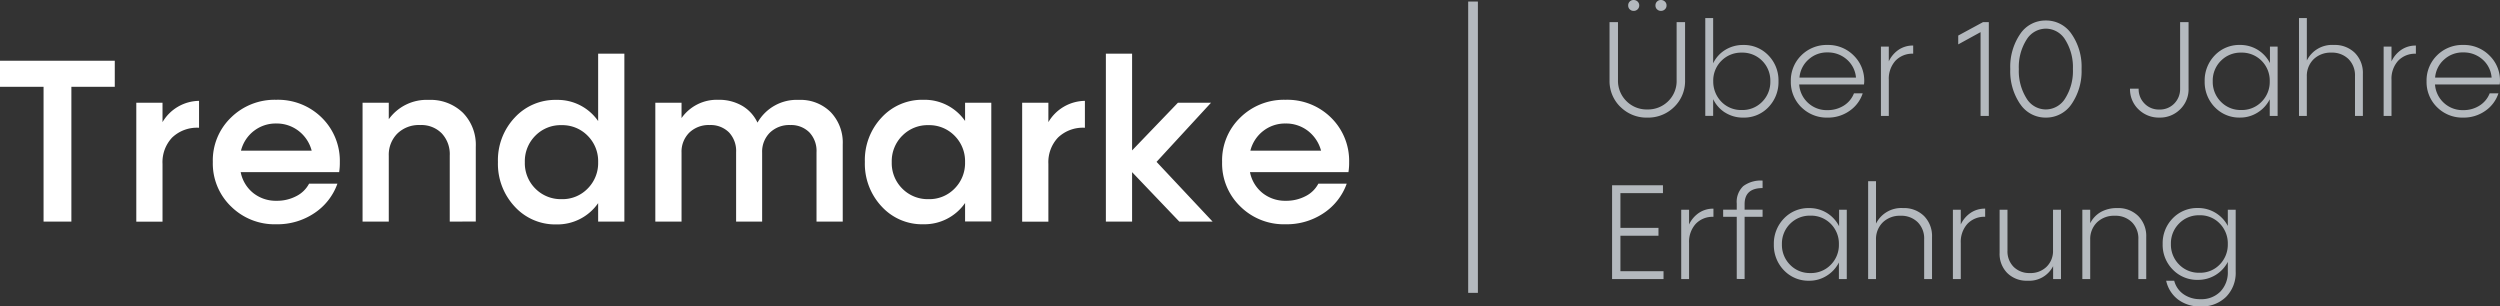
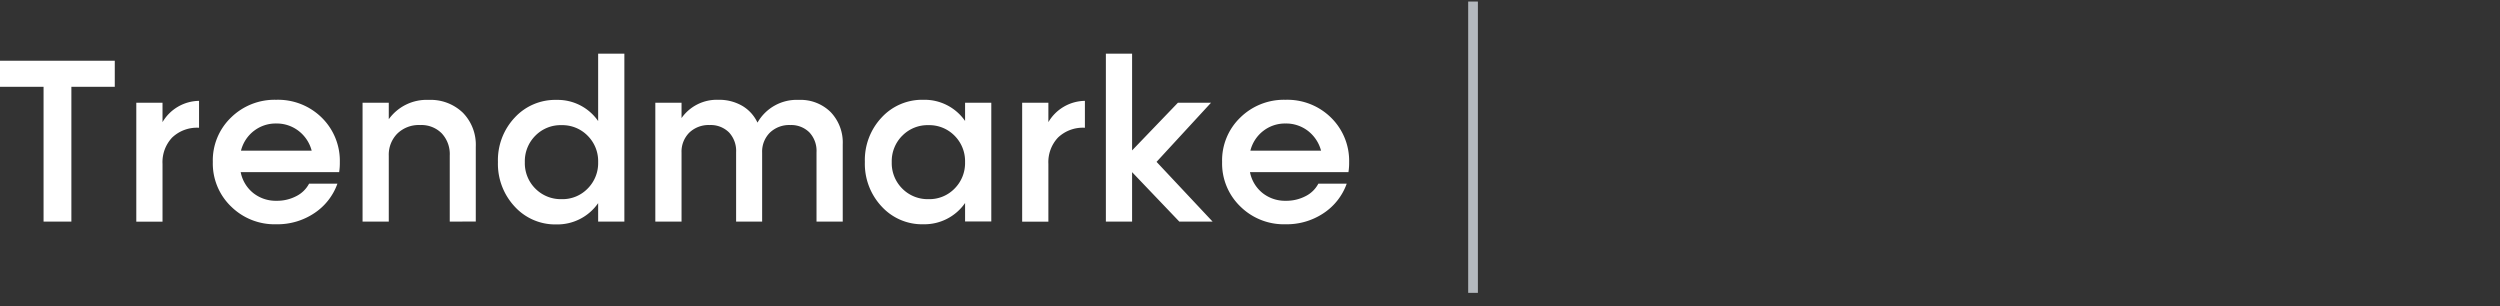
<svg xmlns="http://www.w3.org/2000/svg" width="257.461" height="31.559" viewBox="0 0 257.461 31.559">
  <rect x="0" y="0" width="257.461" height="31.559" fill="#333333" stroke="none" />
  <g id="Logo" transform="translate(-699 -246.841)">
    <g id="Gruppe_1" data-name="Gruppe 1" transform="translate(698.36 240)">
      <rect id="Rechteck_11" data-name="Rechteck 11" width="1" height="30" transform="translate(151.84 7)" fill="#b4b9be" />
    </g>
    <path id="Vereinigungsmenge_2" data-name="Vereinigungsmenge 2" d="M6023-1194.26a6.439,6.439,0,0,1-1.72-4.581,6.391,6.391,0,0,1,1.72-4.569,5.666,5.666,0,0,1,4.31-1.831,5.07,5.07,0,0,1,4.29,2.18V-1210h2.7v17.291h-2.7v-1.9a5.106,5.106,0,0,1-4.29,2.191A5.643,5.643,0,0,1,6023-1194.26Zm2.129-7.29a3.707,3.707,0,0,0-1.079,2.72,3.692,3.692,0,0,0,1.079,2.72,3.679,3.679,0,0,0,2.711,1.09,3.605,3.605,0,0,0,2.68-1.09,3.71,3.71,0,0,0,1.08-2.72,3.694,3.694,0,0,0-1.08-2.72,3.641,3.641,0,0,0-2.68-1.09A3.644,3.644,0,0,0,6025.129-1201.55Zm72.6,7.279a6.155,6.155,0,0,1-1.871-4.58,6.117,6.117,0,0,1,1.871-4.57,6.4,6.4,0,0,1,4.659-1.831,6.4,6.4,0,0,1,4.681,1.831,6.227,6.227,0,0,1,1.871,4.61,5.987,5.987,0,0,1-.071,1.01h-10.14a3.639,3.639,0,0,0,1.291,2.149,3.722,3.722,0,0,0,2.389.8,4.279,4.279,0,0,0,2.051-.48,3,3,0,0,0,1.309-1.28h2.921a6.092,6.092,0,0,1-2.37,3.029,6.821,6.821,0,0,1-3.931,1.15A6.37,6.37,0,0,1,6097.73-1194.27Zm2.359-7.77a3.722,3.722,0,0,0-1.32,2.03h7.281a3.806,3.806,0,0,0-1.351-2.039,3.682,3.682,0,0,0-2.311-.76A3.645,3.645,0,0,0,6100.089-1202.04Zm-39.3,7.77a6.429,6.429,0,0,1-1.72-4.58,6.388,6.388,0,0,1,1.72-4.57,5.664,5.664,0,0,1,4.31-1.831,5.075,5.075,0,0,1,4.29,2.18v-1.88h2.7v12.23h-2.7v-1.9a5.1,5.1,0,0,1-4.29,2.189A5.64,5.64,0,0,1,6060.791-1194.27Zm2.129-7.279a3.706,3.706,0,0,0-1.081,2.72,3.691,3.691,0,0,0,1.081,2.72,3.676,3.676,0,0,0,2.71,1.09,3.608,3.608,0,0,0,2.68-1.09,3.712,3.712,0,0,0,1.079-2.72,3.7,3.7,0,0,0-1.079-2.72,3.643,3.643,0,0,0-2.68-1.09A3.641,3.641,0,0,0,6062.92-1201.55Zm-69.129,7.279a6.149,6.149,0,0,1-1.871-4.58,6.112,6.112,0,0,1,1.871-4.57,6.4,6.4,0,0,1,4.659-1.831,6.4,6.4,0,0,1,4.681,1.831,6.232,6.232,0,0,1,1.869,4.61,6.157,6.157,0,0,1-.069,1.01h-10.14a3.637,3.637,0,0,0,1.29,2.149,3.726,3.726,0,0,0,2.39.8,4.273,4.273,0,0,0,2.05-.48,3.009,3.009,0,0,0,1.311-1.28h2.919a6.084,6.084,0,0,1-2.37,3.029,6.82,6.82,0,0,1-3.93,1.15A6.371,6.371,0,0,1,5993.791-1194.27Zm2.349-7.77a3.722,3.722,0,0,0-1.32,2.03h7.281a3.755,3.755,0,0,0-1.351-2.039,3.679,3.679,0,0,0-2.309-.76A3.646,3.646,0,0,0,5996.139-1202.04Zm79.13,9.34v-12.25h2.7v2a4.43,4.43,0,0,1,3.761-2.191v2.77a3.711,3.711,0,0,0-2.771,1.01,3.69,3.69,0,0,0-.99,2.709v5.95Zm-91.23,0v-12.25h2.7v2a4.43,4.43,0,0,1,3.761-2.191v2.77a3.71,3.71,0,0,0-2.771,1.01,3.684,3.684,0,0,0-.99,2.709v5.95Zm107.411-.009-4.86-5.09v5.09h-2.7V-1210h2.7v9.961l4.72-4.911h3.41l-5.611,6.09,5.771,6.151Zm-37.359,0v-7.151a2.776,2.776,0,0,0-.731-2.03,2.644,2.644,0,0,0-1.97-.76,2.867,2.867,0,0,0-2.1.78,2.762,2.762,0,0,0-.8,2.061v7.1h-2.68v-7.151a2.781,2.781,0,0,0-.73-2.03,2.663,2.663,0,0,0-1.99-.76,2.872,2.872,0,0,0-2.1.78,2.763,2.763,0,0,0-.8,2.061v7.1h-2.7v-12.241h2.7v1.581a4.437,4.437,0,0,1,3.79-1.881,4.723,4.723,0,0,1,2.461.621,3.938,3.938,0,0,1,1.57,1.729,4.644,4.644,0,0,1,4.261-2.34,4.4,4.4,0,0,1,3.279,1.26,4.524,4.524,0,0,1,1.24,3.319v7.951Zm-37.771,0v-6.821a3.122,3.122,0,0,0-.831-2.269,2.934,2.934,0,0,0-2.219-.851,3.164,3.164,0,0,0-2.35.88,3.09,3.09,0,0,0-.88,2.291v6.77h-2.7v-12.241h2.7v1.7a4.8,4.8,0,0,1,4.119-1.99,4.773,4.773,0,0,1,3.51,1.32,4.709,4.709,0,0,1,1.331,3.509v7.7Zm-41.831,0v-13.881H5970v-2.68h11.82v2.68h-4.469v13.881Z" transform="translate(-5271 1462.37)" fill="#fff" />
-     <path id="Vereinigungsmenge_1" data-name="Vereinigungsmenge 1" d="M6028.55-1179.149a3.321,3.321,0,0,1-1.229-1.941h.829a2.416,2.416,0,0,0,.96,1.391,2.952,2.952,0,0,0,1.751.51,2.729,2.729,0,0,0,2.039-.779,2.838,2.838,0,0,0,.77-2.081v-.98a3.412,3.412,0,0,1-1.26,1.351,3.444,3.444,0,0,1-1.819.5,3.469,3.469,0,0,1-2.591-1.06,3.611,3.611,0,0,1-1.039-2.64,3.643,3.643,0,0,1,1.039-2.639,3.488,3.488,0,0,1,2.591-1.06,3.432,3.432,0,0,1,1.819.5,3.4,3.4,0,0,1,1.26,1.349v-1.67h.811v6.361a3.515,3.515,0,0,1-.99,2.61,3.564,3.564,0,0,1-2.63.989A3.713,3.713,0,0,1,6028.55-1179.149Zm.1-7.83a2.88,2.88,0,0,0-.84,2.11,2.891,2.891,0,0,0,.84,2.11,2.822,2.822,0,0,0,2.1.849,2.787,2.787,0,0,0,2.09-.849,2.919,2.919,0,0,0,.829-2.11,2.915,2.915,0,0,0-.829-2.11,2.782,2.782,0,0,0-2.09-.85A2.817,2.817,0,0,0,6028.65-1186.979Zm-17.691,5.1a2.792,2.792,0,0,1-.79-2.08v-4.441h.81v4.211a2.255,2.255,0,0,0,.631,1.669,2.261,2.261,0,0,0,1.66.64,2.349,2.349,0,0,0,1.74-.65,2.255,2.255,0,0,0,.659-1.69v-4.181h.821v7.141h-.811v-1.331a2.753,2.753,0,0,1-2.64,1.5A2.809,2.809,0,0,1,6010.959-1181.88Zm-23-.28a3.711,3.711,0,0,1-1.041-2.67,3.711,3.711,0,0,1,1.041-2.67,3.481,3.481,0,0,1,2.6-1.071,3.43,3.43,0,0,1,1.819.5,3.4,3.4,0,0,1,1.26,1.371v-1.7h.791v7.141h-.811v-1.71a3.4,3.4,0,0,1-1.259,1.369,3.312,3.312,0,0,1-1.811.51A3.459,3.459,0,0,1,5987.96-1182.16Zm.63-4.791a2.873,2.873,0,0,0-.839,2.11,2.888,2.888,0,0,0,.839,2.11,2.811,2.811,0,0,0,2.09.85,2.817,2.817,0,0,0,2.1-.85,2.888,2.888,0,0,0,.839-2.11,2.89,2.89,0,0,0-.839-2.11,2.849,2.849,0,0,0-2.1-.84A2.843,2.843,0,0,0,5988.59-1186.95Zm35.869,5.691v-4.091a2.357,2.357,0,0,0-.669-1.769,2.4,2.4,0,0,0-1.76-.66,2.51,2.51,0,0,0-1.83.68,2.4,2.4,0,0,0-.7,1.78v4.06h-.81v-7.141h.81v1.391a2.751,2.751,0,0,1,1.1-1.161,3.374,3.374,0,0,1,1.681-.4,2.929,2.929,0,0,1,2.169.82,2.922,2.922,0,0,1,.82,2.16v4.331Zm-19.1,0v-7.141h.811v1.518a2.946,2.946,0,0,1,1.02-1.2,2.6,2.6,0,0,1,1.491-.431v.84a2.392,2.392,0,0,0-1.83.73,2.758,2.758,0,0,0-.68,1.97v3.71Zm-2.96,0v-4.091a2.357,2.357,0,0,0-.669-1.769,2.4,2.4,0,0,0-1.76-.66,2.509,2.509,0,0,0-1.83.68,2.4,2.4,0,0,0-.7,1.78v4.06h-.81v-10.08h.81v4.369a2.9,2.9,0,0,1,2.781-1.6,2.93,2.93,0,0,1,2.169.82,2.922,2.922,0,0,1,.82,2.16v4.331Zm-25.019,0v-7.141h.809v1.521a2.934,2.934,0,0,1,1.021-1.2,2.6,2.6,0,0,1,1.489-.431v.84a2.392,2.392,0,0,0-1.83.73,2.765,2.765,0,0,0-.68,1.97v3.71Zm-7.12,0v-9.66h5.239v.809h-4.38v3.58h3.92v.811h-3.92v3.65h4.44v.811Zm.859-.811h-.011Zm11.98.8v-6.4h-1.4v-.739h1.4v-.621a2.23,2.23,0,0,1,.669-1.8,3.009,3.009,0,0,1,1.991-.57v.77c-1.23,0-1.851.551-1.851,1.651v.571h1.851v.739h-1.851v6.4Zm10.52-7.13h.02Zm61.6-10.559a3.631,3.631,0,0,1-1.08-2.67,3.627,3.627,0,0,1,1.08-2.67,3.686,3.686,0,0,1,2.69-1.071,3.689,3.689,0,0,1,2.691,1.071,3.57,3.57,0,0,1,1.1,2.67,2.255,2.255,0,0,1-.031.33h-6.66a2.825,2.825,0,0,0,.92,1.9,2.821,2.821,0,0,0,1.99.741,3.048,3.048,0,0,0,1.68-.47,2.609,2.609,0,0,0,1.041-1.26h.9a3.5,3.5,0,0,1-1.36,1.809,3.833,3.833,0,0,1-2.271.691A3.673,3.673,0,0,1,6055.22-1198.959Zm.73-4.911a2.784,2.784,0,0,0-.93,1.861h5.819a2.747,2.747,0,0,0-.94-1.87,2.9,2.9,0,0,0-1.979-.721A2.811,2.811,0,0,0,6055.95-1203.87Zm-23.62,4.911a3.714,3.714,0,0,1-1.041-2.67,3.709,3.709,0,0,1,1.041-2.67,3.48,3.48,0,0,1,2.6-1.071,3.432,3.432,0,0,1,1.82.5,3.416,3.416,0,0,1,1.261,1.369v-1.7h.79v7.139h-.811v-1.71a3.4,3.4,0,0,1-1.26,1.371,3.323,3.323,0,0,1-1.81.51A3.461,3.461,0,0,1,6032.331-1198.959Zm.63-4.78a2.87,2.87,0,0,0-.84,2.11,2.889,2.889,0,0,0,.84,2.11,2.814,2.814,0,0,0,2.09.849,2.82,2.82,0,0,0,2.1-.849,2.889,2.889,0,0,0,.84-2.11,2.884,2.884,0,0,0-.84-2.11,2.849,2.849,0,0,0-2.1-.841A2.842,2.842,0,0,0,6032.96-1203.739Zm-8.49,5a2.864,2.864,0,0,1-.87-2.13h.89a2.079,2.079,0,0,0,.61,1.54,2.033,2.033,0,0,0,1.52.61,2.053,2.053,0,0,0,1.53-.61,2.114,2.114,0,0,0,.61-1.54v-6.85h.87v6.841a2.86,2.86,0,0,1-.86,2.13,2.93,2.93,0,0,1-2.151.859A2.973,2.973,0,0,1,6024.47-1198.74Zm-12.18-.54a5.96,5.96,0,0,1-1.021-3.61,5.985,5.985,0,0,1,1.021-3.61,3.128,3.128,0,0,1,2.64-1.389,3.146,3.146,0,0,1,2.65,1.389,5.9,5.9,0,0,1,1.03,3.61,5.978,5.978,0,0,1-1.03,3.61,3.156,3.156,0,0,1-2.65,1.391A3.126,3.126,0,0,1,6012.291-1199.281Zm.639-6.61a5.27,5.27,0,0,0-.779,3,5.311,5.311,0,0,0,.779,3,2.324,2.324,0,0,0,2,1.161,2.348,2.348,0,0,0,2.009-1.161,5.255,5.255,0,0,0,.781-3,5.3,5.3,0,0,0-.781-3,2.346,2.346,0,0,0-2.009-1.159A2.345,2.345,0,0,0,6012.93-1205.891Zm-23.18,6.931a3.633,3.633,0,0,1-1.08-2.67,3.628,3.628,0,0,1,1.08-2.67,3.689,3.689,0,0,1,2.69-1.071,3.689,3.689,0,0,1,2.691,1.071,3.627,3.627,0,0,1,1.1,2.67,2.315,2.315,0,0,1-.03.33h-6.669a2.822,2.822,0,0,0,.919,1.9,2.823,2.823,0,0,0,1.99.741,3.1,3.1,0,0,0,1.69-.47,2.59,2.59,0,0,0,1.041-1.26h.9a3.5,3.5,0,0,1-1.36,1.809,3.833,3.833,0,0,1-2.271.691A3.694,3.694,0,0,1,5989.75-1198.959Zm.741-4.911a2.791,2.791,0,0,0-.931,1.861h5.82a2.763,2.763,0,0,0-.949-1.87,2.91,2.91,0,0,0-1.98-.721A2.785,2.785,0,0,0,5990.491-1203.87Zm-8.58,5.471a3.339,3.339,0,0,1-1.24-1.39v1.721h-.811v-10.071h.811v4.66a3.258,3.258,0,0,1,1.24-1.38,3.485,3.485,0,0,1,1.85-.51,3.484,3.484,0,0,1,2.6,1.071,3.675,3.675,0,0,1,1.039,2.67,3.715,3.715,0,0,1-1.039,2.67,3.456,3.456,0,0,1-2.61,1.069A3.4,3.4,0,0,1,5981.911-1198.4Zm-.391-5.34a2.871,2.871,0,0,0-.84,2.11,2.977,2.977,0,0,0,.84,2.11,2.825,2.825,0,0,0,2.1.849,2.82,2.82,0,0,0,2.1-.849,2.889,2.889,0,0,0,.84-2.11,2.884,2.884,0,0,0-.84-2.11,2.849,2.849,0,0,0-2.1-.841A2.854,2.854,0,0,0,5981.52-1203.739Zm-10.4,4.75a3.715,3.715,0,0,1-1.12-2.75v-5.98h.87v5.971a2.938,2.938,0,0,0,.859,2.15,2.927,2.927,0,0,0,2.169.87,2.944,2.944,0,0,0,2.151-.859,2.888,2.888,0,0,0,.86-2.151v-5.98h.87v5.971a3.7,3.7,0,0,1-1.11,2.749,3.81,3.81,0,0,1-2.771,1.11A3.808,3.808,0,0,1,5971.12-1198.99Zm78.6.929v-7.139h.81v1.521a2.931,2.931,0,0,1,1.021-1.2,2.61,2.61,0,0,1,1.49-.429v.84a2.394,2.394,0,0,0-1.831.73,2.766,2.766,0,0,0-.68,1.97v3.709Zm-2.95,0v-4.089a2.359,2.359,0,0,0-.671-1.771,2.4,2.4,0,0,0-1.758-.66,2.512,2.512,0,0,0-1.831.68,2.4,2.4,0,0,0-.7,1.78v4.06H6041v-10.08h.809v4.371a2.889,2.889,0,0,1,2.781-1.6,2.929,2.929,0,0,1,2.169.82,2.916,2.916,0,0,1,.82,2.16v4.33Zm-38.56,0v-8.63l-2.3,1.261v-.91l2.55-1.381h.6v9.66Zm-10.261,0v-7.139h.811v1.518a2.951,2.951,0,0,1,1.02-1.2,2.615,2.615,0,0,1,1.491-.429v.84a2.392,2.392,0,0,0-1.83.73,2.758,2.758,0,0,0-.68,1.97v3.709Zm40.041-7.139h.021Zm-63.1-3.84a.539.539,0,0,1-.16-.4.537.537,0,0,1,.16-.4.538.538,0,0,1,.4-.16.578.578,0,0,1,.411.16.507.507,0,0,1,.169.4.509.509,0,0,1-.169.4.563.563,0,0,1-.411.16A.538.538,0,0,1,5974.89-1209.04Zm-2.81,0a.537.537,0,0,1-.16-.4.535.535,0,0,1,.16-.4.536.536,0,0,1,.4-.16.578.578,0,0,1,.411.16.543.543,0,0,1,.169.4.546.546,0,0,1-.169.4.562.562,0,0,1-.411.16A.536.536,0,0,1,5972.08-1209.04Z" transform="translate(-5105.24 1456.84)" fill="#b4b9be" />
  </g>
</svg>